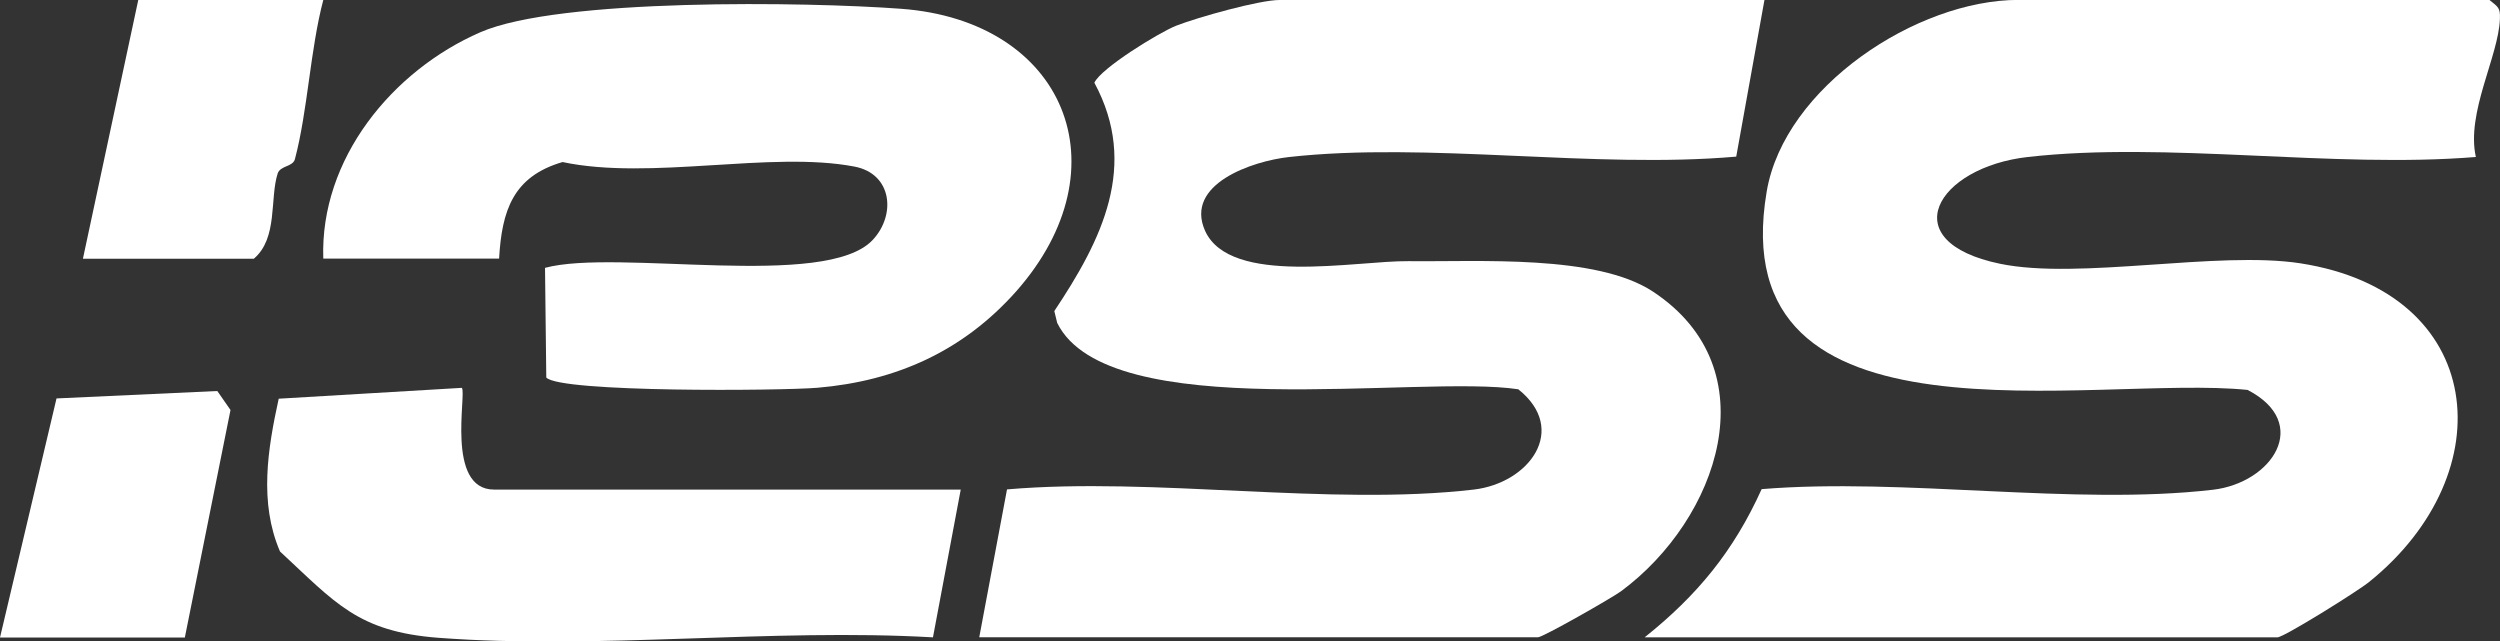
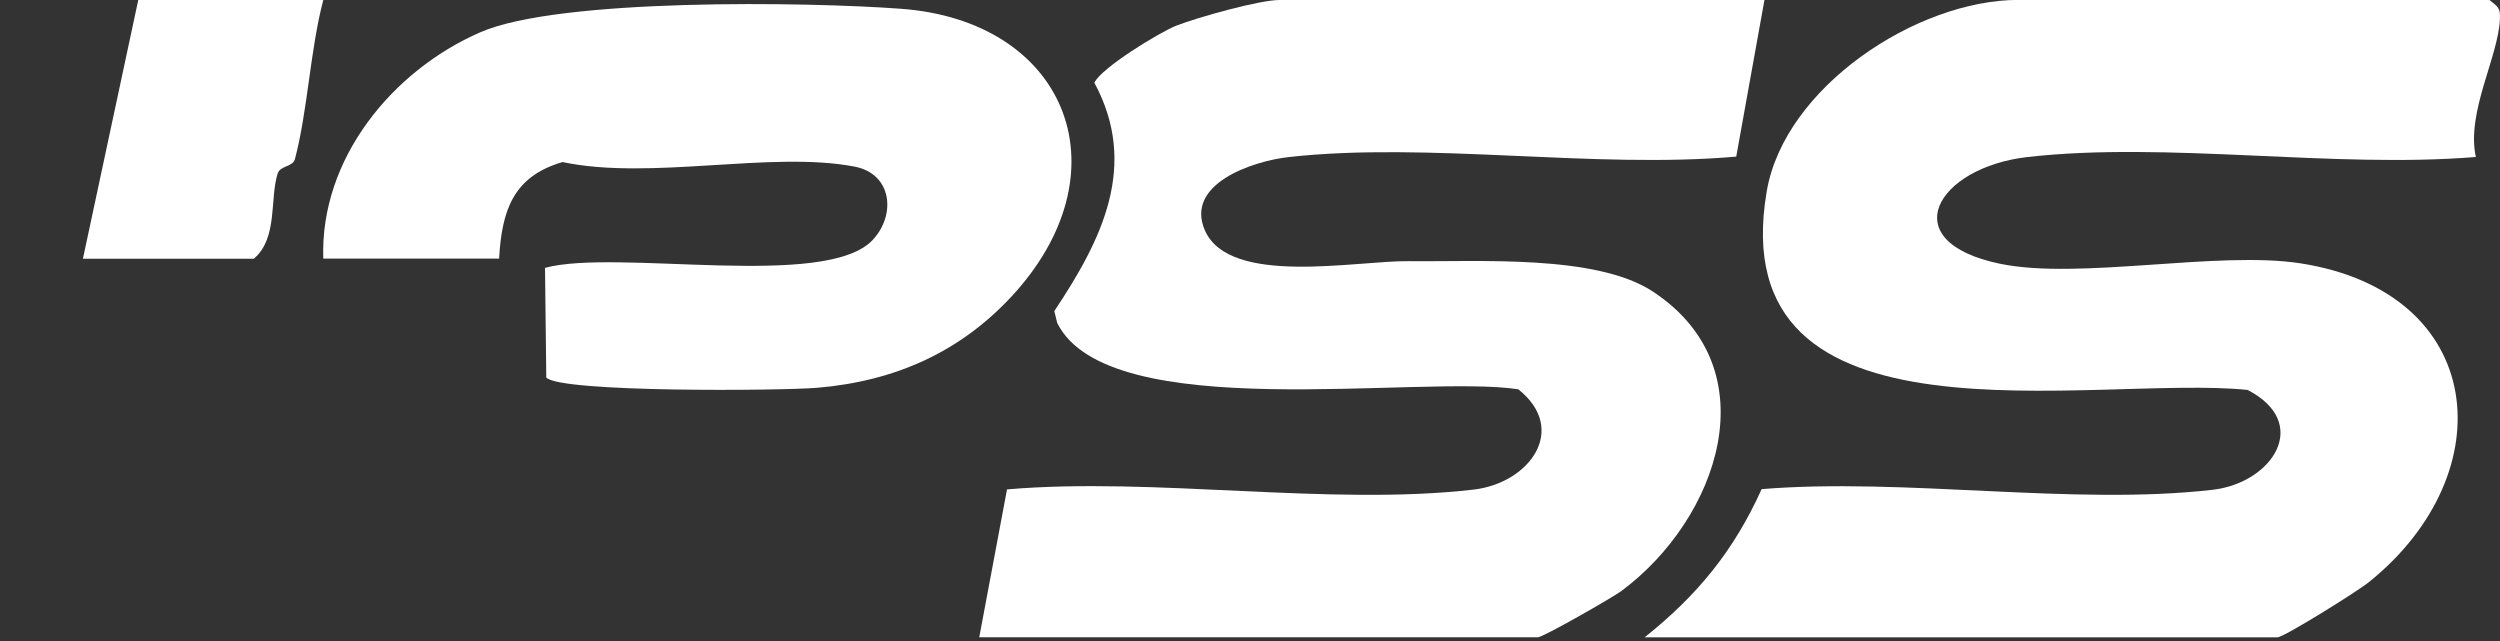
<svg xmlns="http://www.w3.org/2000/svg" id="Capa_2" data-name="Capa 2" viewBox="0 0 276.46 70.93">
  <rect x="0" y="0" width="276.46" height="70.93" fill="#333333" stroke="none" />
  <defs>
    <style>
      .cls-1 {
        fill: #fff;
      }
    </style>
  </defs>
  <g id="Capa_2-2" data-name="Capa 2">
    <g id="Capa_1-2" data-name="Capa 1-2">
      <g>
        <path class="cls-1" d="M275.3,0c.97.79,1.2.86,1.15,2.1-.16,4.18-3.75,10.36-2.66,15.26-15.74,1.29-34.14-1.74-49.54,0-10.07,1.13-14.97,9.35-3.07,11.81,8.76,1.81,24.03-1.47,33.22-.05,20.59,3.21,22.56,23.12,7.63,35.2-1.26,1.04-9.48,6.16-10.18,6.16h-69.98c5.83-4.65,9.85-9.55,12.94-16.39,15.76-1.29,34.53,1.85,49.9.07,6.57-.77,10.93-7.36,3.84-11.04-16.96-1.74-58.21,7.54-53.18-21.95,1.96-11.54,16.6-21.18,27.84-21.18h52.09Z" />
        <path class="cls-1" d="M195.12,0l-3.12,17.32c-15.74,1.38-34.07-1.67-49.5.05-4,.45-11.54,2.98-9.24,8.15,2.78,6.16,16.69,3.3,22.49,3.36,7.75.09,20.75-.77,27.03,3.36,13.05,8.6,7.23,25.18-3.5,33.13-1.08.79-8.67,5.1-9.19,5.1h-61.8l3.07-16.35c16.3-1.4,35.68,1.87,51.62.02,6.14-.72,10.5-6.64,4.92-11.09-10.88-1.67-45.36,4.06-50.99-7.34l-.32-1.31c5.26-7.88,9.37-16.1,4.43-25.25.72-1.6,7.11-5.53,9.03-6.3C132.48,1.9,139.28,0,141.49,0h53.63Z" />
        <path class="cls-1" d="M35.75,28.61c-.38-11.04,7.63-20.8,17.36-25.04C61.8-.23,89.28.2,99.63.97c18.13,1.33,24.84,17.55,12.76,31.23-5.87,6.62-13.28,9.94-21.99,10.68-4.04.34-28.45.54-29.99-1.13l-.14-12.13c7.95-2.15,31.05,2.46,36.24-3.09,2.6-2.78,2.15-7.32-2.03-8.11-9.21-1.76-22.56,1.56-32.27-.5-5.49,1.6-6.71,5.37-7.02,10.68h-19.44Z" />
-         <path class="cls-1" d="M106.24,54.15l-3.07,16.33c-17.79-1.02-37.05,1.38-54.69.05-8.92-.68-11.4-3.88-17.52-9.55-2.33-5.42-1.35-11.36-.14-16.89l20.25-1.2c.56.56-1.83,11.25,3.57,11.25h51.6v.02Z" />
        <path class="cls-1" d="M35.75,0c-1.45,5.51-1.72,12.26-3.14,17.61-.23.84-1.6.7-1.9,1.56-.9,2.78.05,7.16-2.64,9.44H9.17L15.29,0h20.46Z" />
-         <polygon class="cls-1" points="20.44 70.5 0 70.5 6.25 44.06 24.03 43.24 25.49 45.34 20.44 70.5" />
      </g>
    </g>
  </g>
</svg>